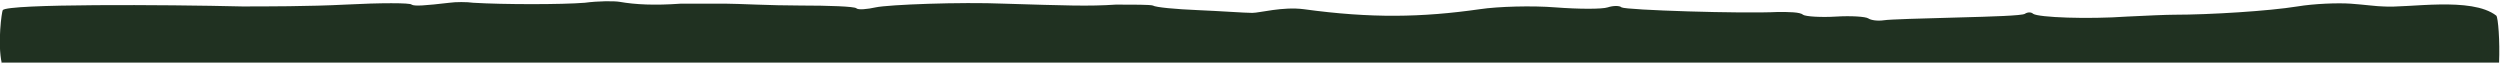
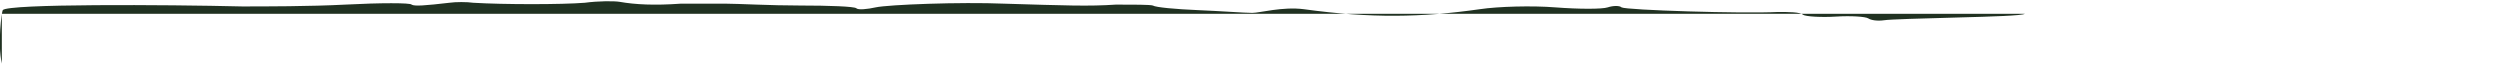
<svg xmlns="http://www.w3.org/2000/svg" id="Layer_1" version="1.1" viewBox="0 0 271.5 6.9">
  <defs>
    <style> .st0 { fill: #203121; } </style>
  </defs>
-   <path class="st0" d="M.2,6.9c-.5-2.2,0-5.7.1-5.8.5-.7,17.8-.6,26-.4,2.4,0,7.4,0,11.2-.2,3.8-.2,7.1-.2,7.2,0,.3.2,1.5.1,4.1-.2.7-.1,1.9-.1,2.6,0,3.3.2,9.6.2,12.1,0,1.5-.2,3.2-.2,3.8-.1,1.7.3,3.8.4,6.6.2,1.5,0,3.7,0,5,0,1.2,0,4.8.2,8,.2,3.1,0,5.9.1,6.1.3.2.2,1.2.1,2.1-.1,1.4-.3,9.2-.6,14-.4,6.7.2,9.1.3,12.1.1,1.9,0,3.7,0,4,.1.3.2,2.5.4,4.9.5,2.4.1,5.1.3,5.9.3.8,0,3.3-.7,5.6-.4,7.3,1,12.8.9,19.1,0,2-.3,5.7-.4,8.2-.2,2.6.2,5.1.2,5.7,0,.6-.2,1.3-.2,1.5,0,.5.3,13.1.7,17,.5,1.1,0,2.4,0,2.7.3.3.2,2,.3,3.6.2,1.6-.1,3.2,0,3.5.2.3.2,1,.3,1.7.2.6-.1,4.2-.2,8-.3s7-.2,7.3-.4c.3-.2.7-.2.9,0,.6.4,5.9.6,10.2.3,2-.1,4.3-.2,5.1-.2,3.9,0,10.3-.4,13.4-.9,1.8-.3,4.4-.4,5.8-.3,1.4.1,2.9.3,3.5.3,2.7.2,9.6-1.1,12.3,1,.2.2.4,2.8.3,5.1H.2Z" />
+   <path class="st0" d="M.2,6.9c-.5-2.2,0-5.7.1-5.8.5-.7,17.8-.6,26-.4,2.4,0,7.4,0,11.2-.2,3.8-.2,7.1-.2,7.2,0,.3.2,1.5.1,4.1-.2.7-.1,1.9-.1,2.6,0,3.3.2,9.6.2,12.1,0,1.5-.2,3.2-.2,3.8-.1,1.7.3,3.8.4,6.6.2,1.5,0,3.7,0,5,0,1.2,0,4.8.2,8,.2,3.1,0,5.9.1,6.1.3.2.2,1.2.1,2.1-.1,1.4-.3,9.2-.6,14-.4,6.7.2,9.1.3,12.1.1,1.9,0,3.7,0,4,.1.3.2,2.5.4,4.9.5,2.4.1,5.1.3,5.9.3.8,0,3.3-.7,5.6-.4,7.3,1,12.8.9,19.1,0,2-.3,5.7-.4,8.2-.2,2.6.2,5.1.2,5.7,0,.6-.2,1.3-.2,1.5,0,.5.3,13.1.7,17,.5,1.1,0,2.4,0,2.7.3.3.2,2,.3,3.6.2,1.6-.1,3.2,0,3.5.2.3.2,1,.3,1.7.2.6-.1,4.2-.2,8-.3s7-.2,7.3-.4H.2Z" />
</svg>